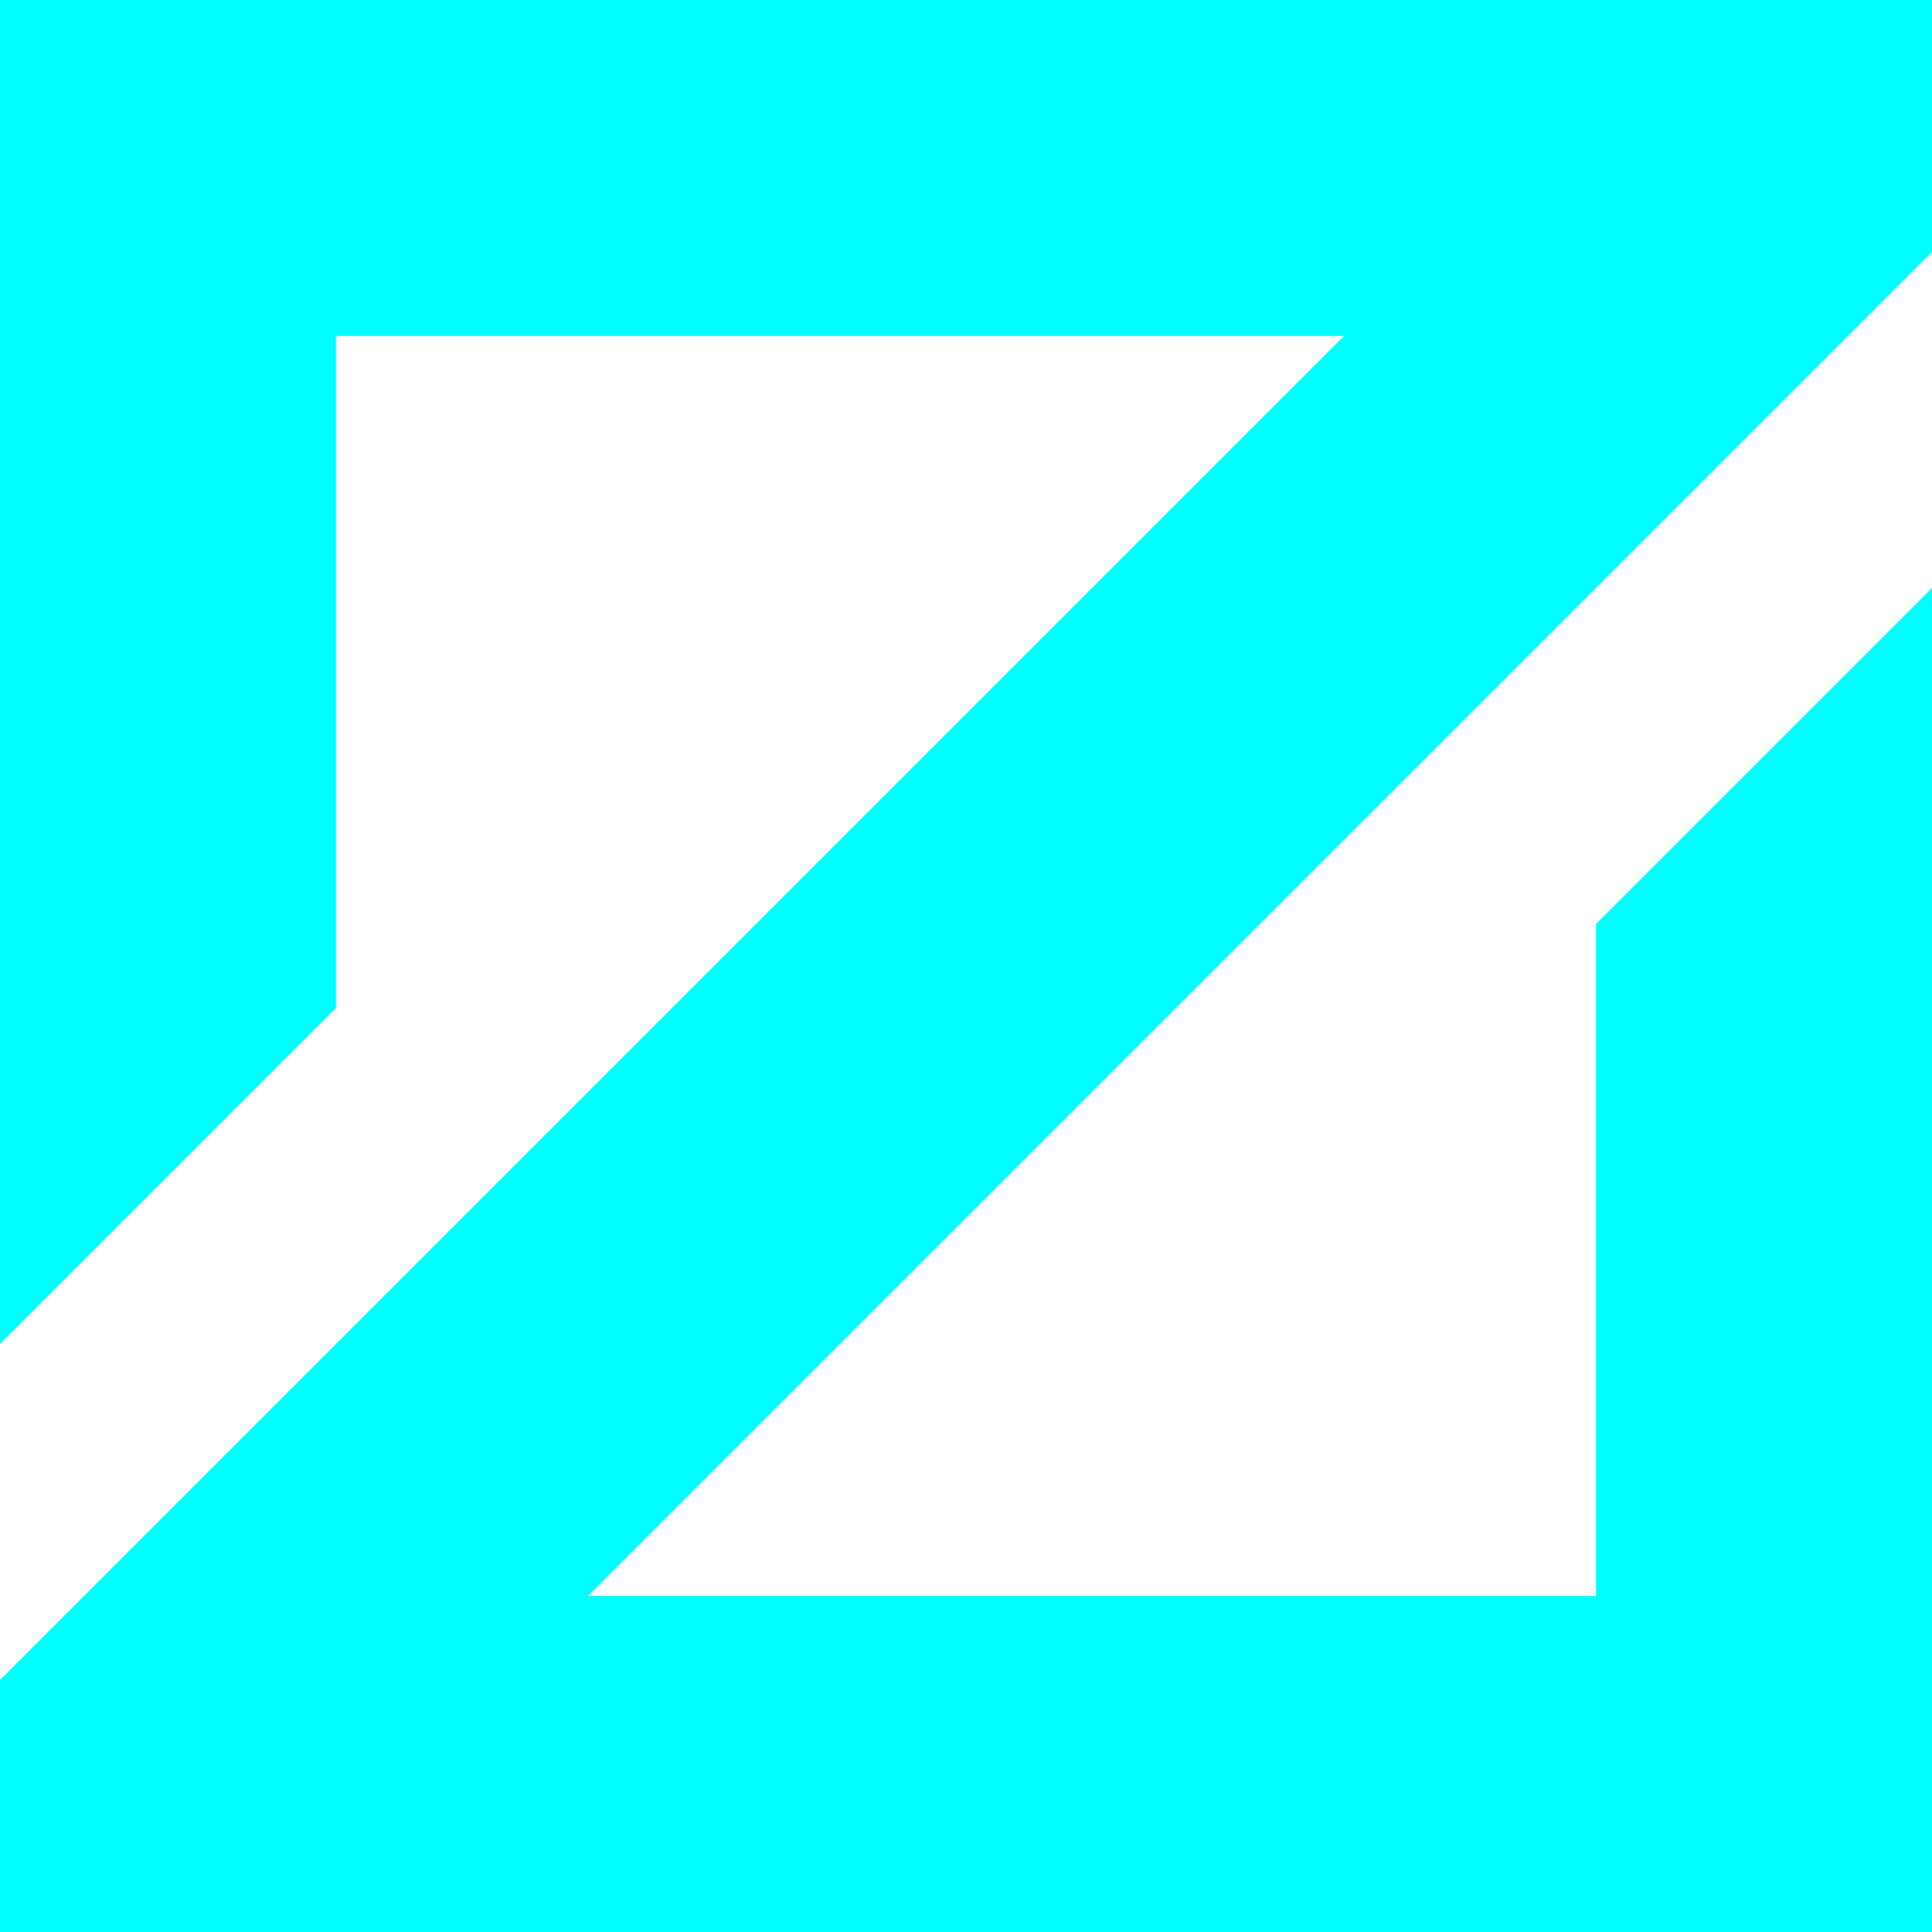
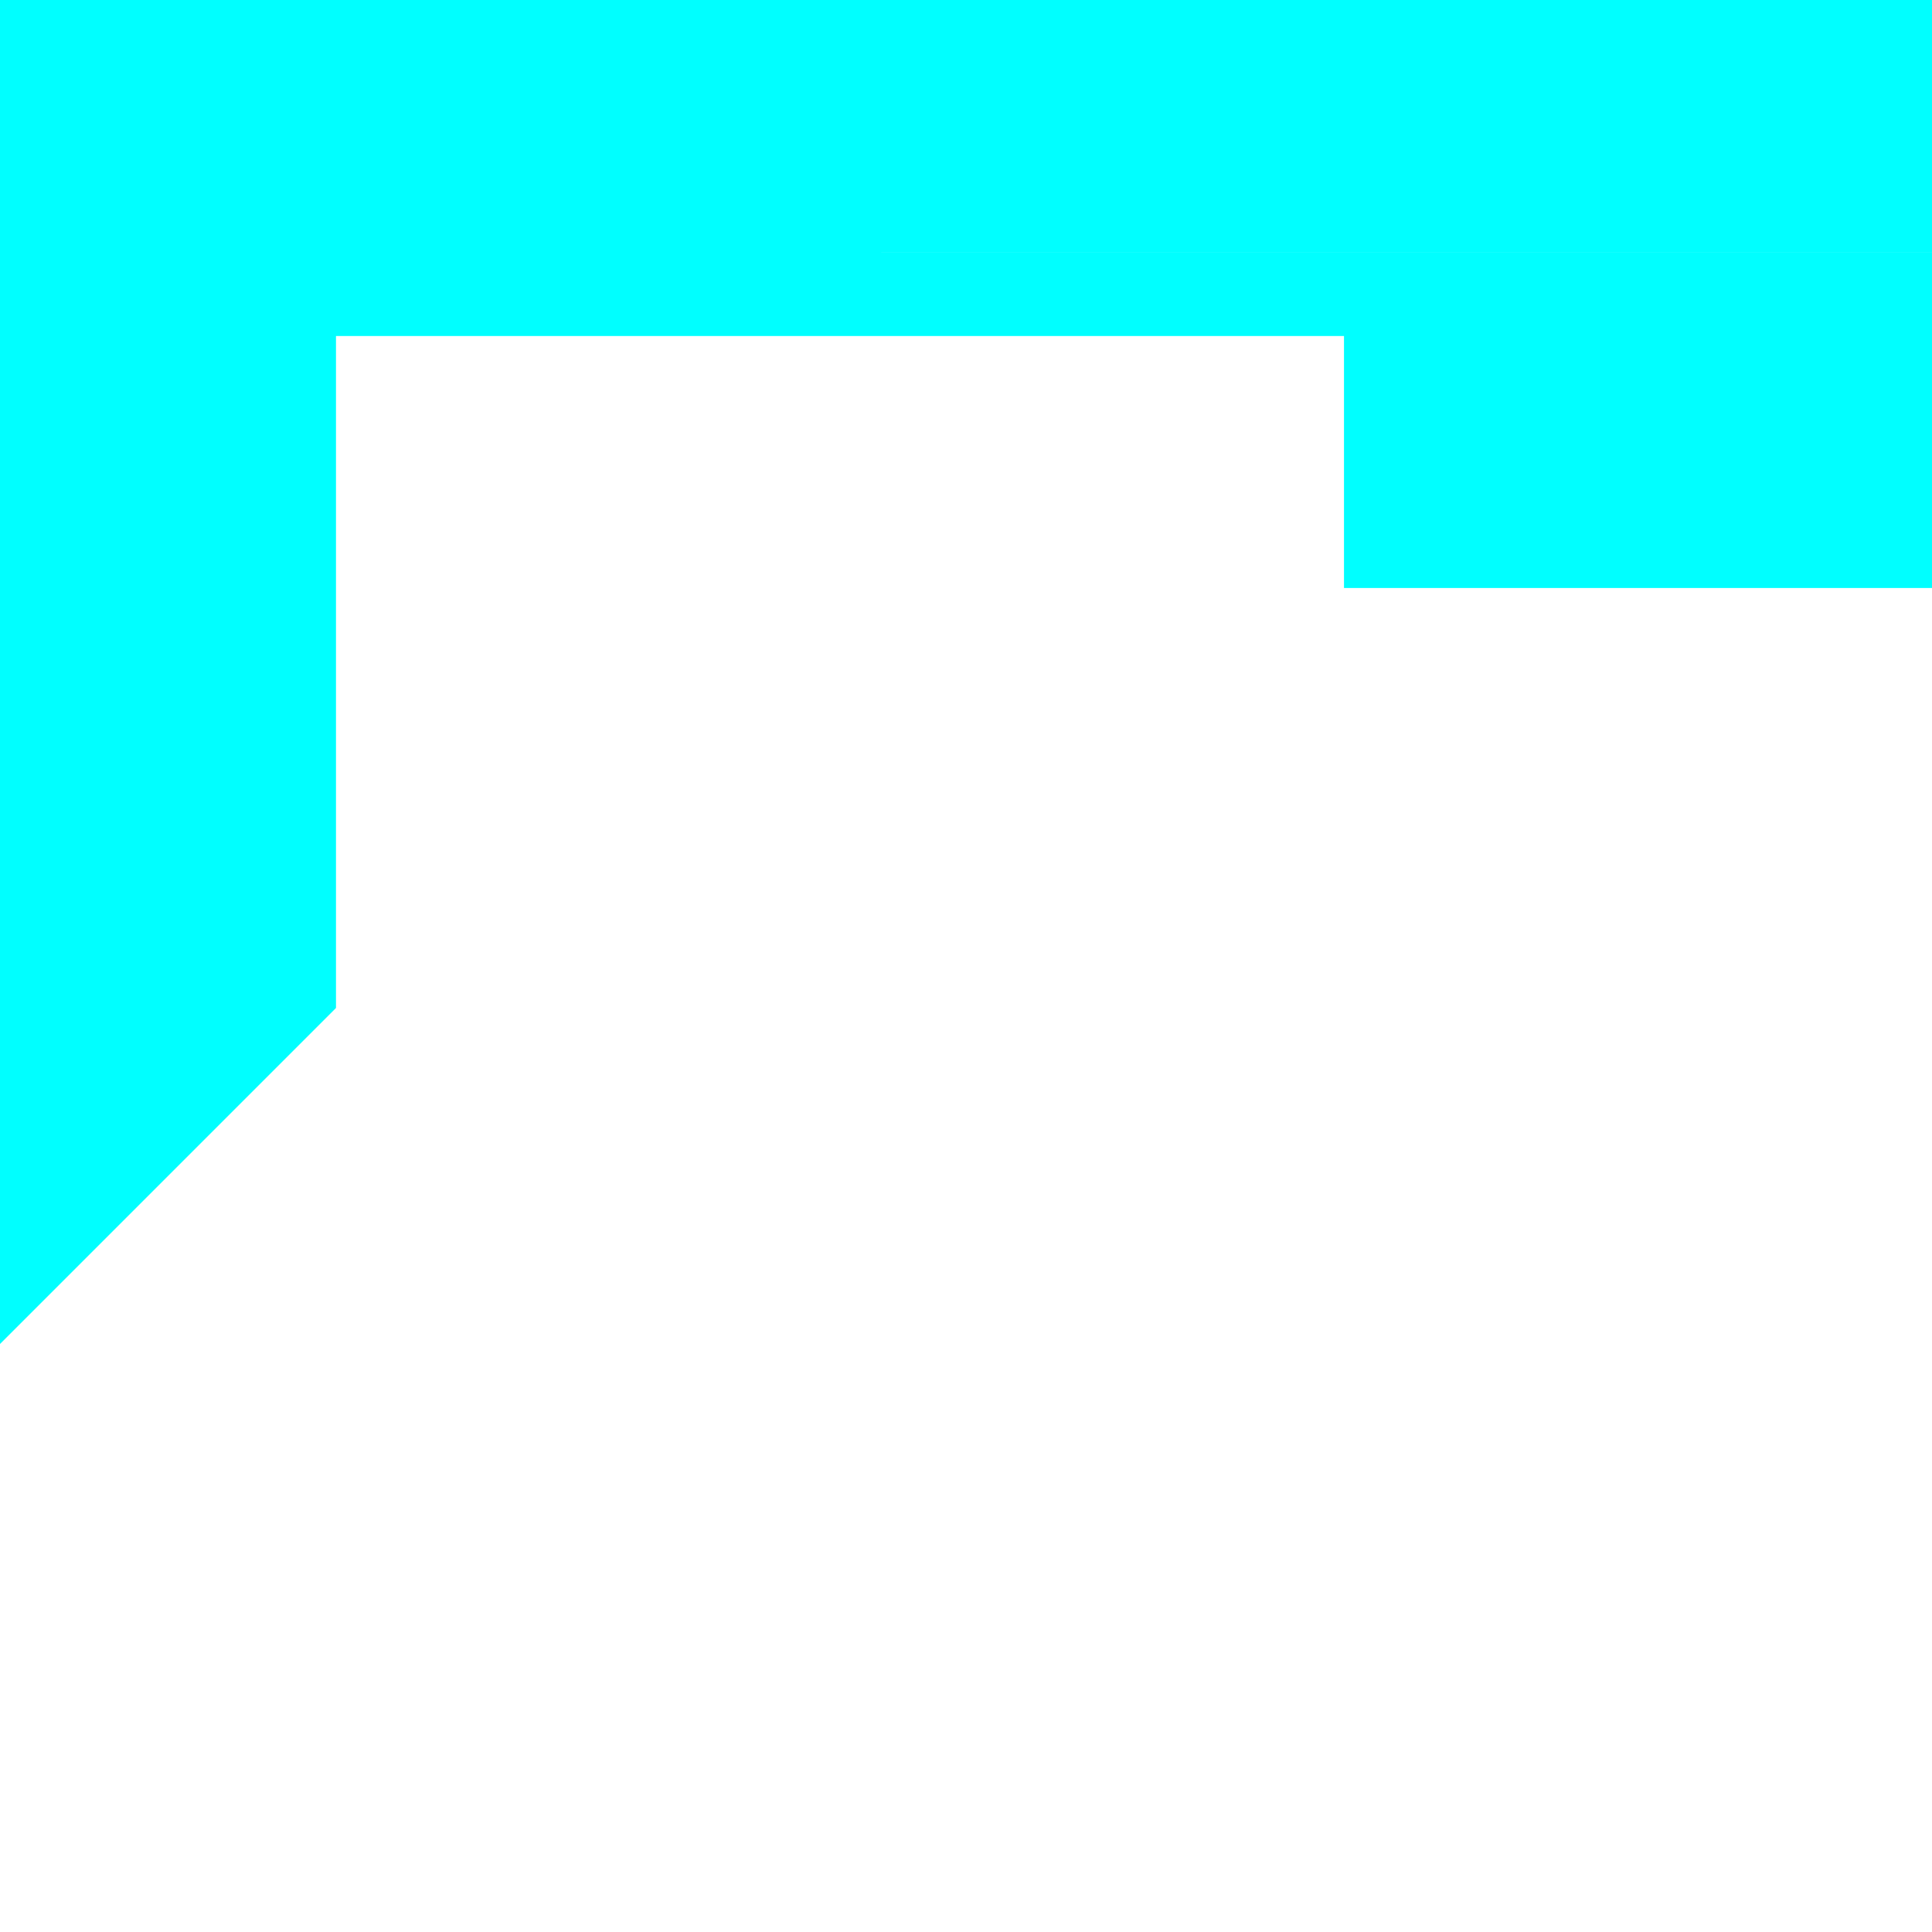
<svg xmlns="http://www.w3.org/2000/svg" xmlns:ns1="http://www.inkscape.org/namespaces/inkscape" xmlns:ns2="http://sodipodi.sourceforge.net/DTD/sodipodi-0.dtd" width="60.854mm" height="60.854mm" viewBox="0 0 60.854 60.854" version="1.1" id="svg8" ns1:version="1.0.2-2 (e86c870879, 2021-01-15)" ns2:docname="Z.svg">
  <defs id="defs2" />
  <ns2:namedview id="base" pagecolor="#ffffff" bordercolor="#666666" borderopacity="1.0" ns1:pageopacity="0.0" ns1:pageshadow="2" ns1:zoom="3.7531968" ns1:cx="123.17182" ns1:cy="149.65101" ns1:document-units="mm" ns1:current-layer="layer1" showgrid="true" ns1:window-width="1920" ns1:window-height="1017" ns1:window-x="-8" ns1:window-y="-8" ns1:window-maximized="1" ns1:document-rotation="0">
    <ns1:grid type="xygrid" id="grid4485" originx="-55.563" originy="-87.313" />
  </ns2:namedview>
  <g ns1:label="Layer 1" ns1:groupmode="layer" id="layer1" transform="translate(-55.563,-87.313)">
-     <path style="fill:#00ffff;fill-opacity:1;fill-rule:evenodd;stroke:none;stroke-width:0.265px;stroke-linecap:butt;stroke-linejoin:miter;stroke-opacity:1" d="M 116.417,87.313 H 55.563 V 129.646 L 66.146,119.062 V 97.896 H 97.896 L 55.563,140.229 v 7.938 h 60.854 v -42.333 l -10.583,10.583 v 21.167 H 74.083 L 116.417,95.25 Z" id="path4489" ns1:connector-curvature="0" ns2:nodetypes="ccccccccccccccc" ns1:export-filename="C:\Users\Sakari\Documents\Temp DL\ZG.png" ns1:export-xdpi="106.85216" ns1:export-ydpi="106.85216" />
+     <path style="fill:#00ffff;fill-opacity:1;fill-rule:evenodd;stroke:none;stroke-width:0.265px;stroke-linecap:butt;stroke-linejoin:miter;stroke-opacity:1" d="M 116.417,87.313 H 55.563 V 129.646 L 66.146,119.062 V 97.896 H 97.896 v 7.938 h 60.854 v -42.333 l -10.583,10.583 v 21.167 H 74.083 L 116.417,95.25 Z" id="path4489" ns1:connector-curvature="0" ns2:nodetypes="ccccccccccccccc" ns1:export-filename="C:\Users\Sakari\Documents\Temp DL\ZG.png" ns1:export-xdpi="106.85216" ns1:export-ydpi="106.85216" />
  </g>
</svg>